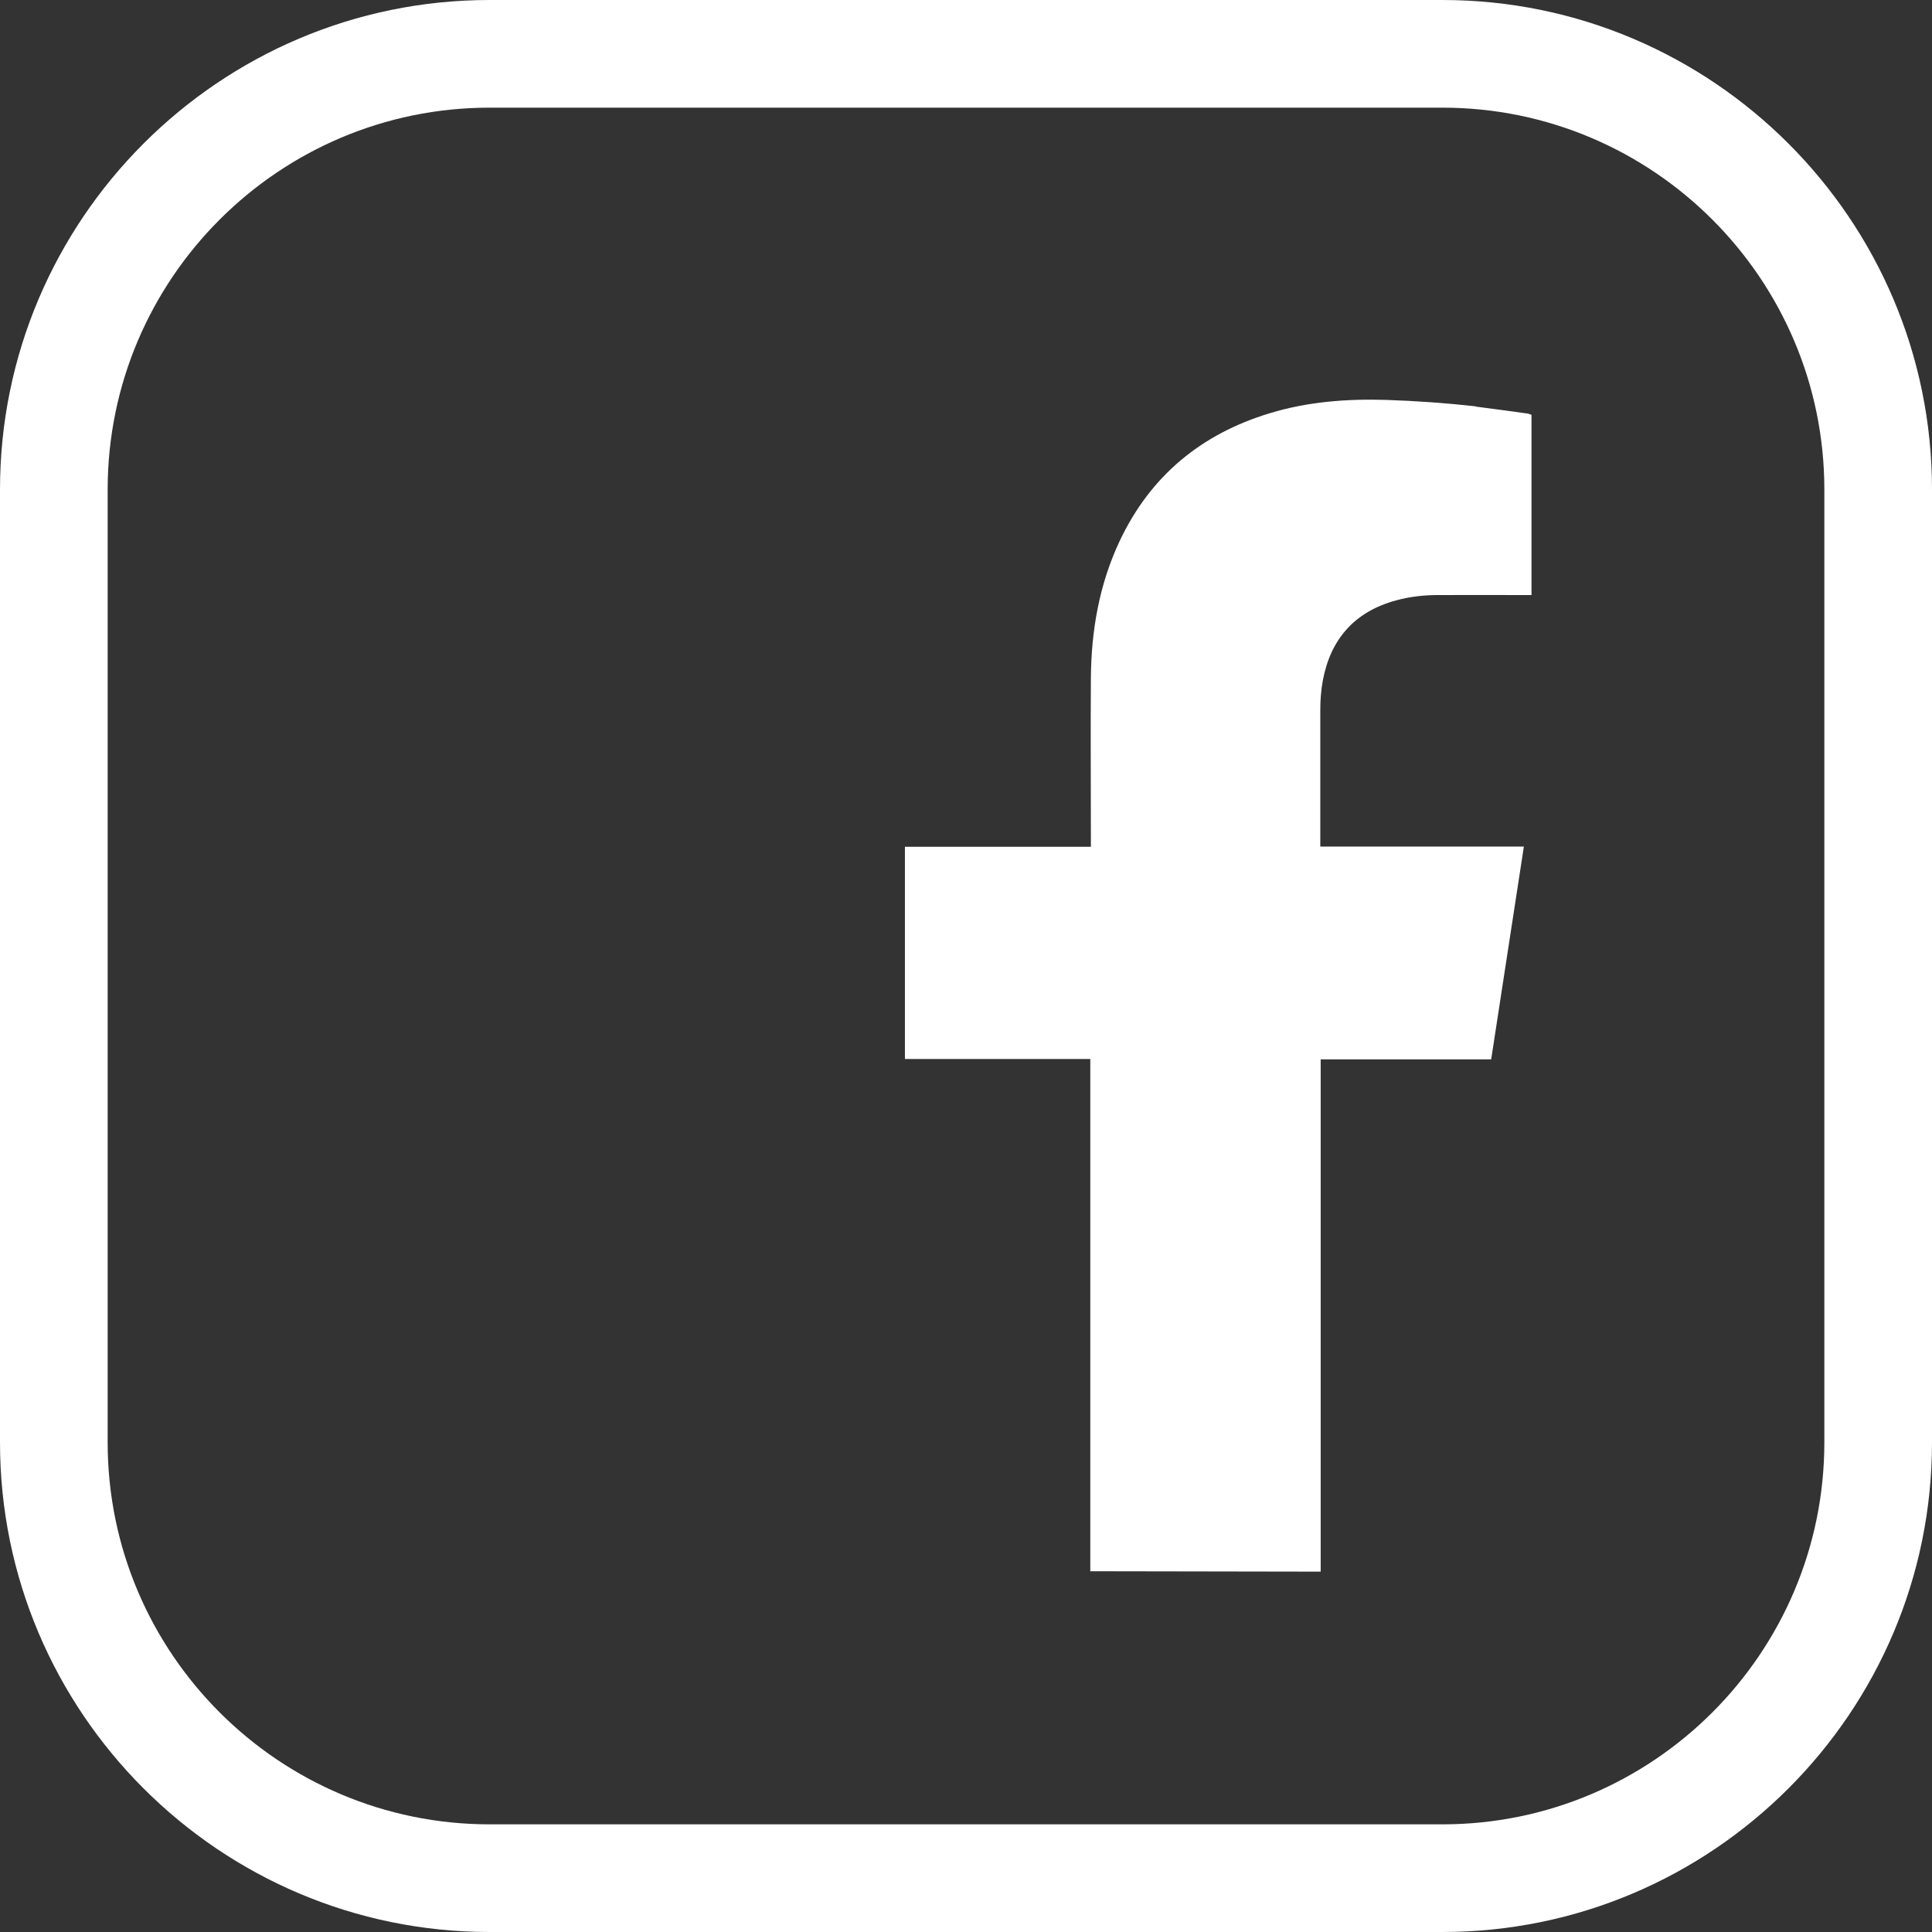
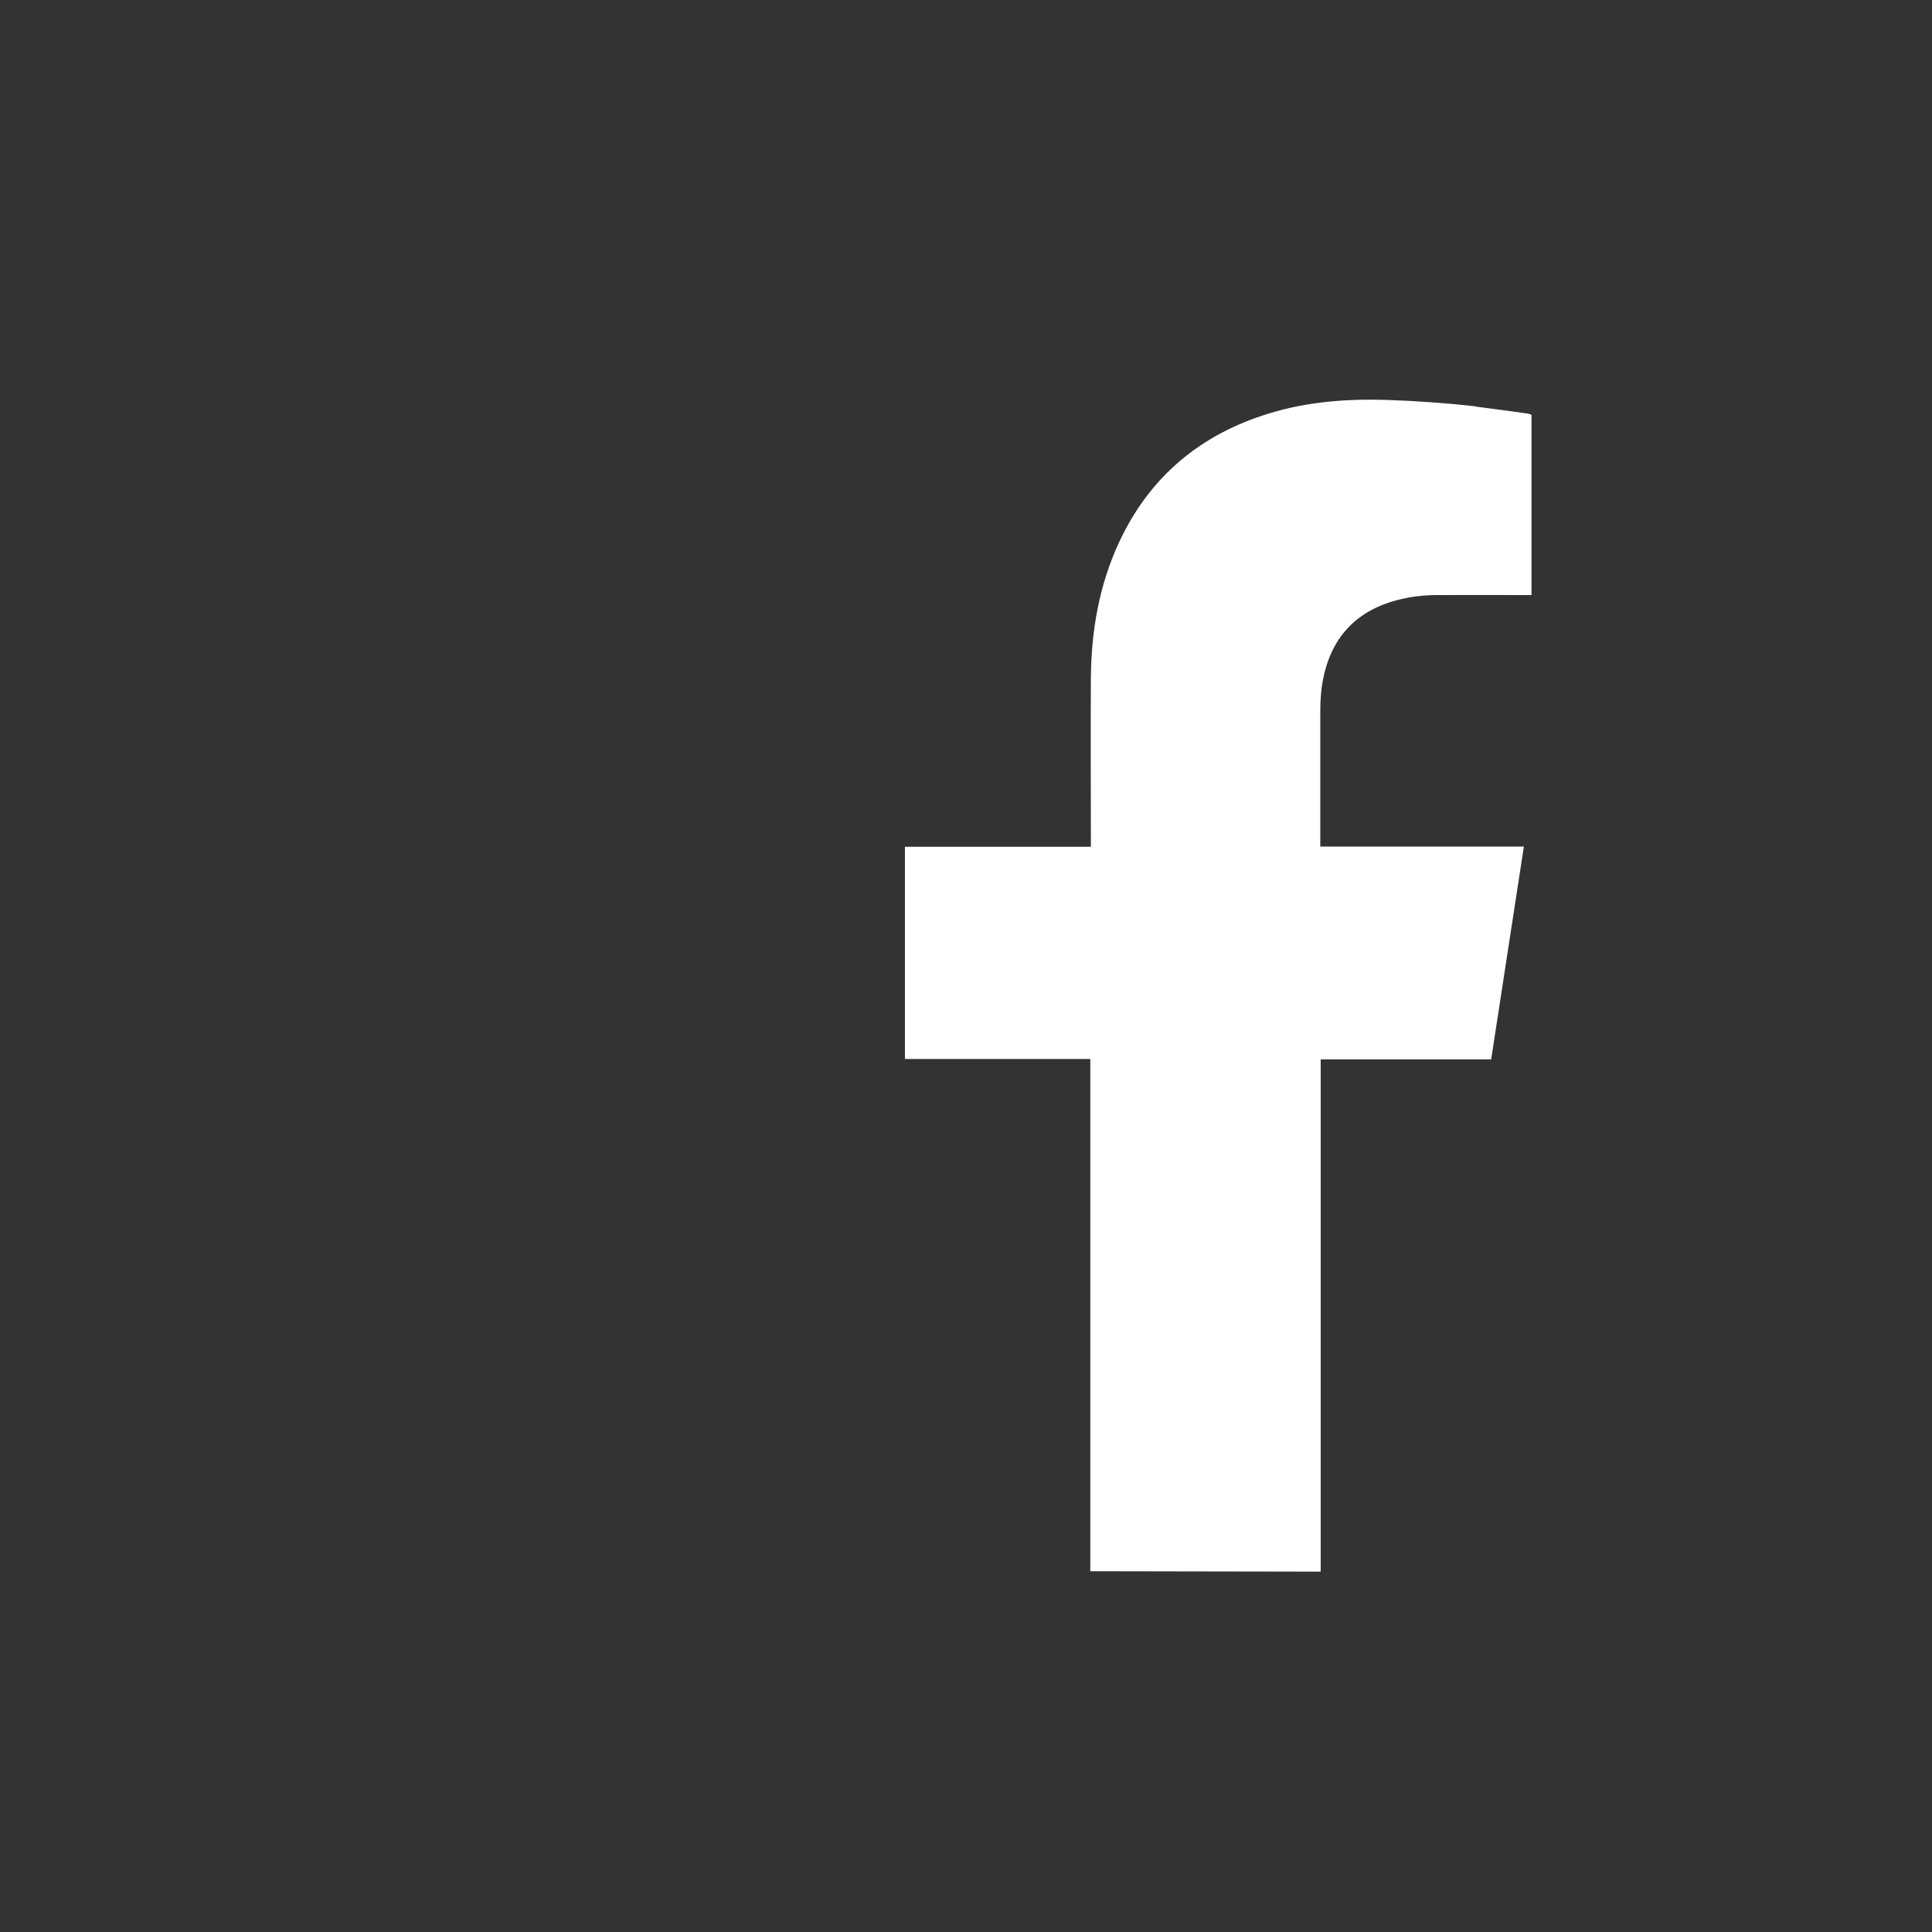
<svg xmlns="http://www.w3.org/2000/svg" id="Ebene_1" data-name="Ebene 1" viewBox="0 0 98.7 98.7">
  <rect x="0" y="0" width="98.7" height="98.7" fill="#333333" stroke="none" />
  <defs>
    <style>
      .cls-1 {
        fill: #fff;
      }
    </style>
  </defs>
  <path class="cls-1" d="m75.4,20.76c-1.52-.17-3.06-.28-4.59-.33-2.01-.06-4,.09-5.94.68-3.5,1.06-6.1,3.2-7.67,6.53-1.04,2.21-1.45,4.56-1.47,6.99-.02,2.73,0,5.46,0,8.19v.44h-9.5v10.84h9.47v26.17l11.77.02v-26.17h8.71c.56-3.63,1.11-7.23,1.67-10.87h-10.4v-.42c0-2.19,0-4.38,0-6.57,0-.5.04-1.01.13-1.5.4-2.13,1.64-3.52,3.75-4.09.66-.18,1.33-.26,2.01-.27,1.51-.01,3.02,0,4.53,0,.12,0,.25,0,.37,0v-9.21c-.07-.02-.13-.05-.18-.06-.89-.12-1.79-.25-2.68-.36Z" />
-   <path class="cls-1" d="m73.69,0H25.01C11.22,0,0,11.22,0,25.01v48.68c0,13.79,11.22,25.01,25.01,25.01h48.68c13.79,0,25.01-11.22,25.01-25.01V25.01c0-13.79-11.22-25.01-25.01-25.01Zm19.51,73.69c0,10.76-8.75,19.51-19.51,19.51H25.01c-10.76,0-19.51-8.75-19.51-19.51V25.01C5.5,14.25,14.25,5.5,25.01,5.5h48.68c10.76,0,19.51,8.75,19.51,19.51v48.68Z" />
</svg>